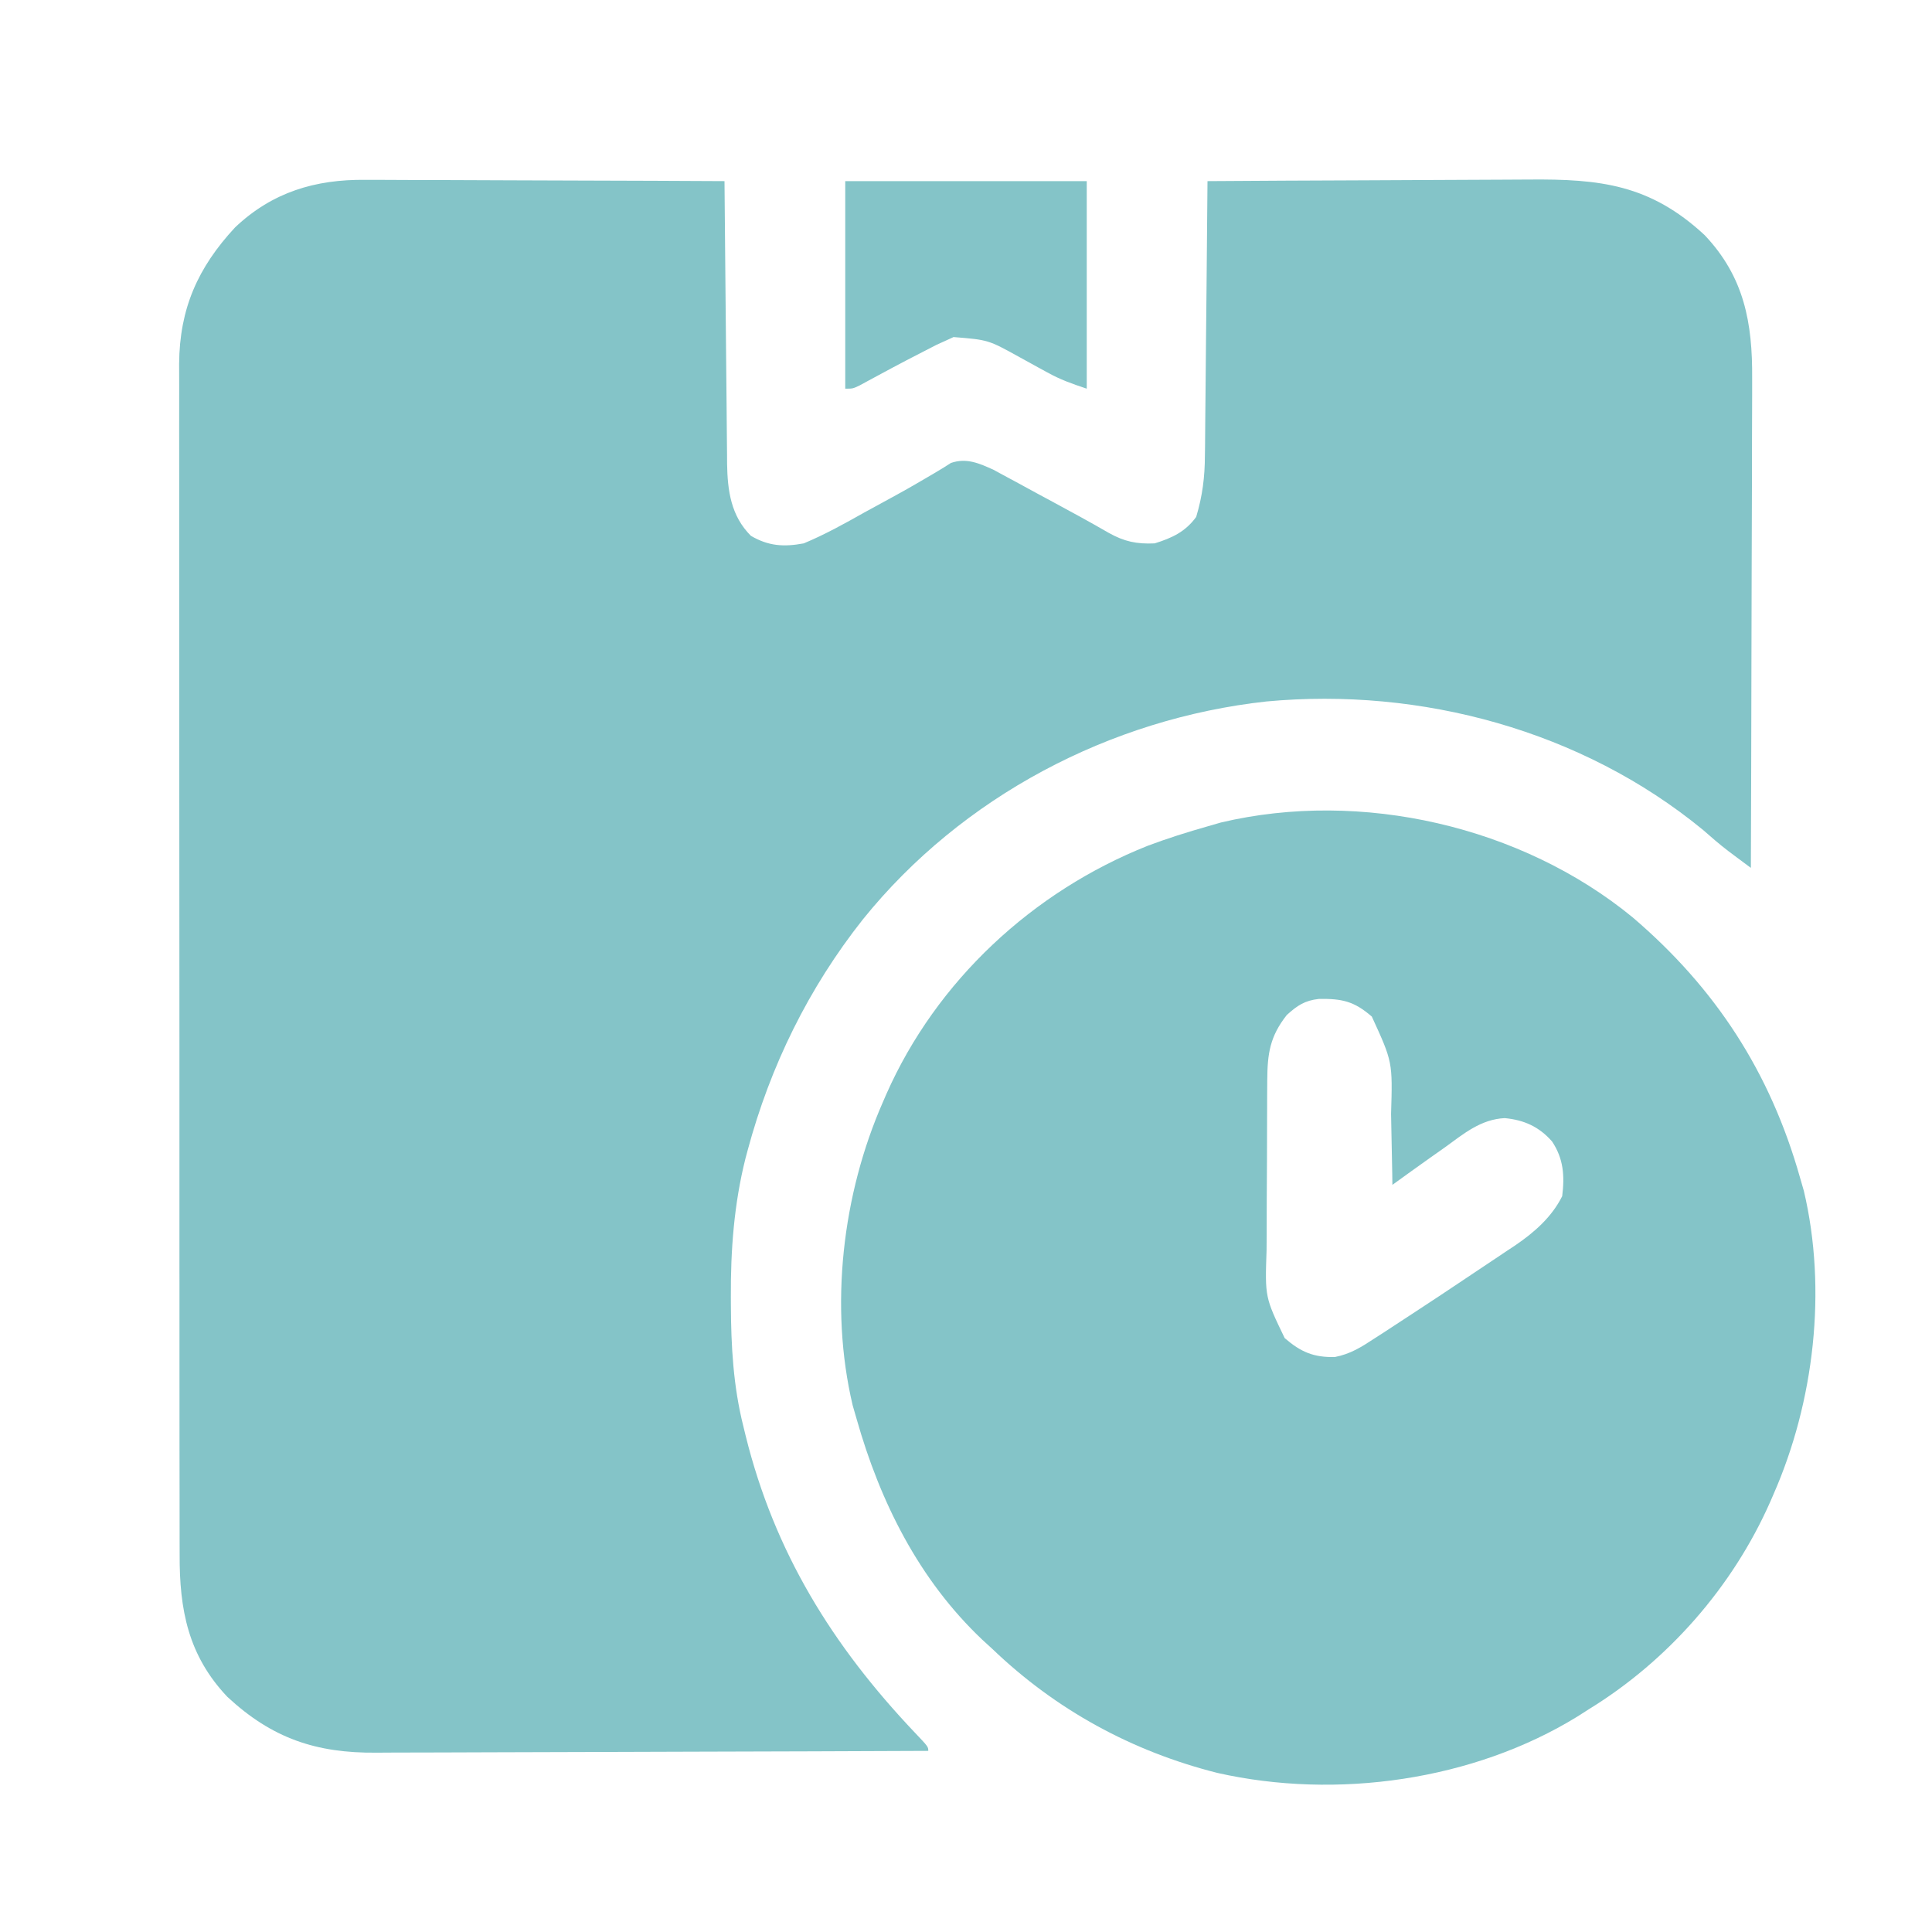
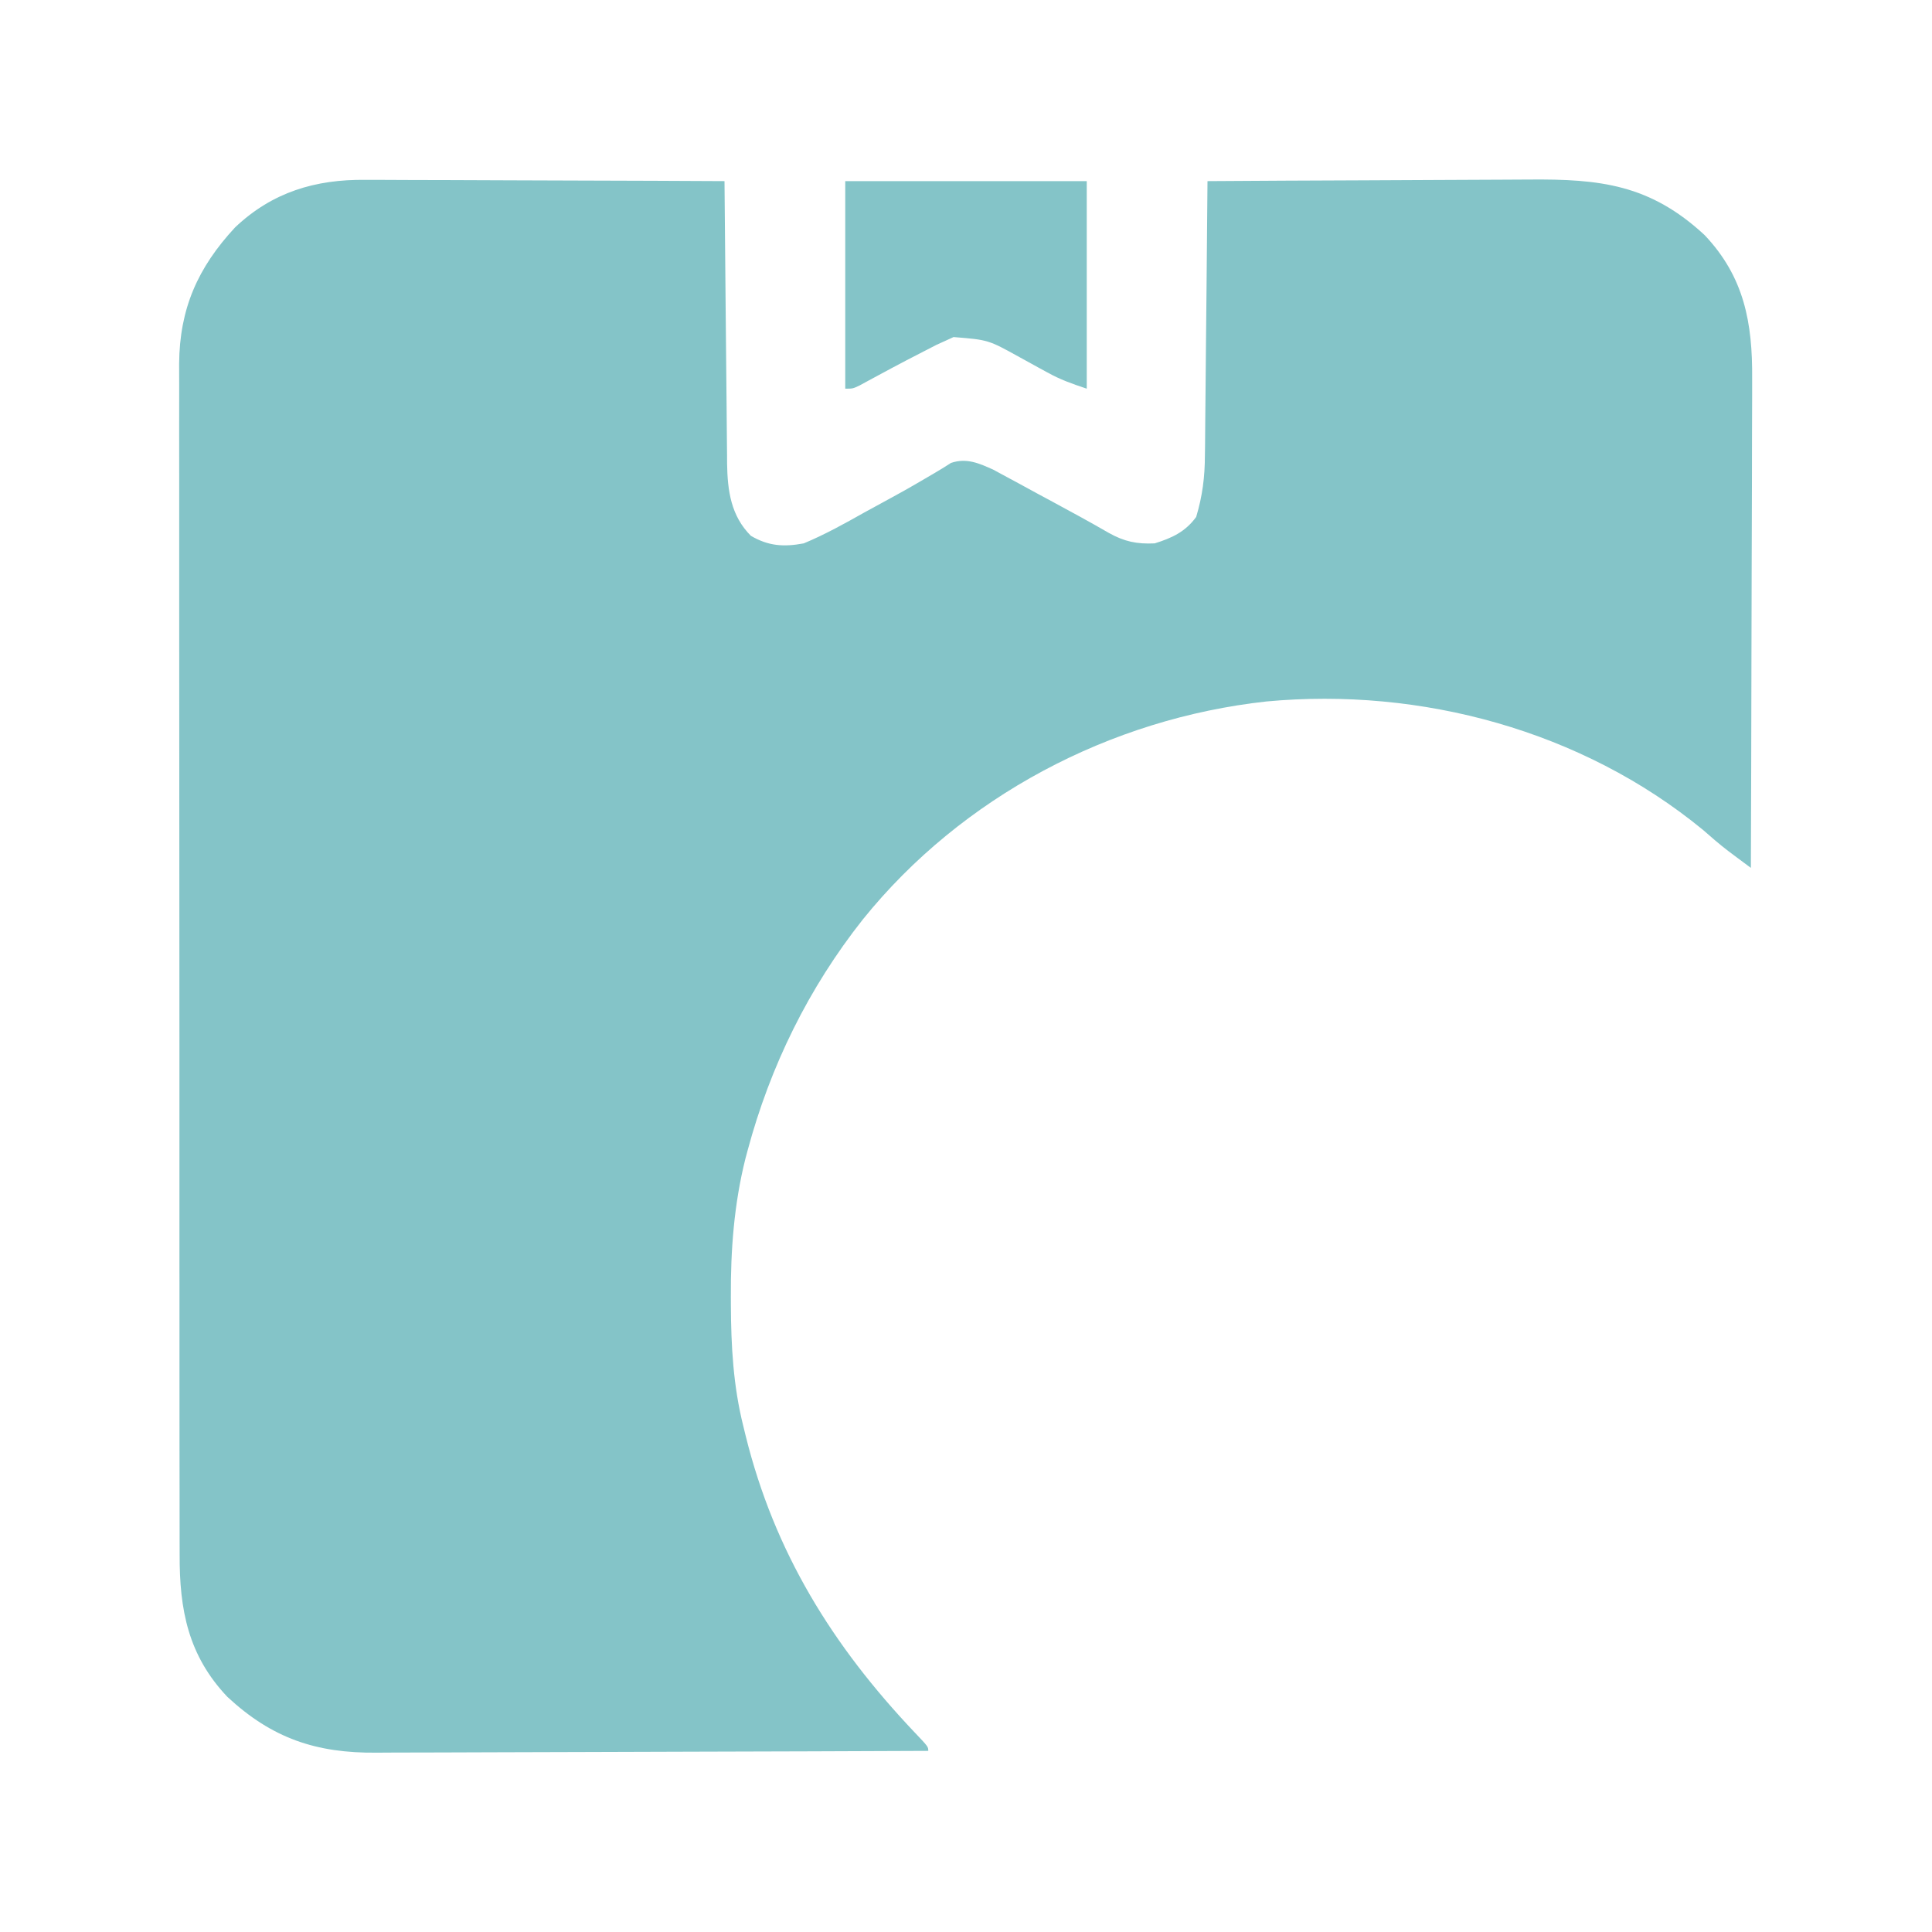
<svg xmlns="http://www.w3.org/2000/svg" width="56" height="56" viewBox="0 0 56 56" fill="none">
  <path d="M10.595 5.213C10.764 5.213 10.764 5.213 10.938 5.213C11.308 5.213 11.679 5.215 12.049 5.218C12.307 5.219 12.566 5.219 12.824 5.219C13.501 5.221 14.178 5.224 14.856 5.227C15.548 5.231 16.24 5.232 16.932 5.234C18.288 5.237 19.644 5.243 21 5.25C21.001 5.359 21.002 5.468 21.003 5.58C21.011 6.61 21.021 7.64 21.031 8.67C21.037 9.199 21.042 9.729 21.046 10.258C21.05 10.77 21.055 11.281 21.061 11.792C21.063 11.987 21.065 12.181 21.066 12.376C21.068 12.65 21.071 12.923 21.074 13.197C21.075 13.316 21.075 13.316 21.075 13.438C21.088 14.225 21.186 14.952 21.765 15.531C22.276 15.83 22.719 15.858 23.297 15.75C23.908 15.496 24.478 15.179 25.054 14.854C25.209 14.769 25.364 14.684 25.52 14.6C26.318 14.164 26.318 14.164 27.102 13.704C27.186 13.653 27.27 13.603 27.357 13.55C27.459 13.485 27.459 13.485 27.563 13.419C28.013 13.264 28.385 13.429 28.801 13.619C28.932 13.689 29.062 13.76 29.192 13.831C29.262 13.869 29.332 13.906 29.405 13.945C29.627 14.065 29.849 14.186 30.071 14.308C30.22 14.388 30.368 14.468 30.517 14.548C31.059 14.841 31.6 15.134 32.133 15.443C32.588 15.699 32.951 15.774 33.469 15.75C33.973 15.593 34.357 15.415 34.672 14.984C34.854 14.376 34.923 13.829 34.925 13.197C34.926 13.11 34.928 13.024 34.929 12.934C34.932 12.652 34.934 12.369 34.936 12.086C34.938 11.889 34.94 11.691 34.942 11.494C34.948 10.977 34.952 10.46 34.956 9.942C34.961 9.414 34.966 8.885 34.972 8.356C34.982 7.321 34.992 6.285 35 5.25C36.489 5.24 37.978 5.232 39.467 5.227C40.158 5.225 40.85 5.222 41.541 5.217C42.209 5.212 42.877 5.21 43.545 5.208C43.8 5.208 44.054 5.206 44.308 5.204C46.384 5.185 47.828 5.348 49.41 6.815C50.558 8.028 50.8 9.358 50.787 10.976C50.787 11.132 50.787 11.287 50.787 11.442C50.787 11.861 50.785 12.279 50.783 12.697C50.781 13.136 50.781 13.575 50.781 14.013C50.779 14.842 50.777 15.671 50.773 16.5C50.77 17.444 50.768 18.388 50.766 19.333C50.763 21.274 50.757 23.215 50.75 25.156C50.61 25.052 50.469 24.947 50.329 24.843C50.251 24.785 50.173 24.726 50.093 24.666C49.837 24.471 49.597 24.261 49.355 24.049C45.848 21.172 41.188 19.916 36.711 20.332C32.18 20.828 27.88 23.09 25.011 26.649C23.438 28.637 22.327 30.899 21.67 33.346C21.649 33.423 21.628 33.501 21.607 33.581C21.275 34.907 21.177 36.235 21.184 37.598C21.185 37.674 21.185 37.751 21.185 37.83C21.191 39.028 21.254 40.178 21.547 41.344C21.579 41.478 21.579 41.478 21.613 41.615C22.45 44.995 24.131 47.705 26.512 50.215C26.906 50.63 26.906 50.63 26.906 50.75C24.647 50.76 22.388 50.768 20.129 50.773C19.08 50.775 18.031 50.778 16.982 50.783C16.067 50.787 15.152 50.79 14.238 50.791C13.754 50.792 13.27 50.793 12.786 50.796C12.329 50.799 11.873 50.8 11.417 50.799C11.25 50.8 11.083 50.8 10.917 50.802C9.162 50.819 7.884 50.386 6.59 49.184C5.454 47.985 5.2 46.661 5.207 45.059C5.207 44.906 5.206 44.752 5.206 44.599C5.204 44.18 5.205 43.761 5.205 43.342C5.206 42.889 5.205 42.436 5.203 41.983C5.202 41.097 5.201 40.211 5.202 39.325C5.202 38.604 5.202 37.884 5.202 37.163C5.202 37.06 5.202 36.958 5.201 36.852C5.201 36.643 5.201 36.435 5.201 36.226C5.199 34.271 5.2 32.316 5.201 30.361C5.202 28.574 5.201 26.787 5.198 25C5.196 23.163 5.195 21.326 5.195 19.49C5.196 18.459 5.196 17.429 5.194 16.398C5.192 15.521 5.192 14.644 5.194 13.767C5.195 13.32 5.195 12.873 5.193 12.425C5.192 12.015 5.192 11.605 5.194 11.195C5.195 10.978 5.194 10.761 5.192 10.544C5.205 8.944 5.733 7.756 6.815 6.59C7.892 5.57 9.139 5.196 10.595 5.213Z" fill="#84C4C8" />
-   <path d="M47.321 26.588C49.731 28.645 51.309 31.079 52.172 34.125C52.209 34.254 52.247 34.383 52.285 34.516C52.964 37.388 52.584 40.633 51.406 43.312C51.36 43.42 51.36 43.42 51.312 43.529C50.223 45.996 48.345 48.138 46.047 49.547C45.941 49.615 45.834 49.683 45.725 49.753C42.706 51.612 38.737 52.168 35.287 51.389C32.813 50.766 30.607 49.562 28.766 47.797C28.669 47.708 28.572 47.62 28.473 47.529C26.635 45.79 25.511 43.536 24.828 41.125C24.791 40.996 24.753 40.867 24.715 40.734C24.036 37.862 24.416 34.617 25.594 31.938C25.625 31.866 25.656 31.794 25.688 31.721C27.141 28.429 29.938 25.836 33.271 24.514C33.84 24.3 34.416 24.119 35 23.953C35.129 23.916 35.258 23.878 35.391 23.84C39.456 22.879 44.101 23.947 47.321 26.588ZM37.297 29.422C36.808 30.043 36.737 30.54 36.732 31.314C36.731 31.451 36.73 31.588 36.729 31.729C36.729 31.878 36.728 32.026 36.728 32.175C36.727 32.251 36.727 32.326 36.727 32.404C36.725 32.803 36.724 33.203 36.724 33.603C36.723 34.013 36.721 34.424 36.717 34.834C36.715 35.152 36.715 35.47 36.715 35.788C36.714 35.939 36.713 36.09 36.712 36.241C36.666 37.6 36.666 37.6 37.237 38.785C37.707 39.191 38.078 39.348 38.692 39.334C39.141 39.248 39.466 39.042 39.842 38.794C39.917 38.745 39.993 38.697 40.071 38.647C40.314 38.49 40.555 38.331 40.797 38.172C40.876 38.12 40.956 38.068 41.037 38.015C41.521 37.699 42.002 37.379 42.482 37.057C42.645 36.947 42.809 36.837 42.973 36.729C43.216 36.568 43.458 36.406 43.7 36.243C43.772 36.195 43.844 36.148 43.919 36.098C44.47 35.724 44.979 35.277 45.281 34.672C45.354 34.083 45.321 33.587 44.988 33.087C44.613 32.659 44.177 32.462 43.613 32.409C42.923 32.445 42.433 32.856 41.891 33.25C41.752 33.348 41.613 33.446 41.474 33.544C41.1 33.808 40.73 34.076 40.359 34.344C40.358 34.236 40.356 34.129 40.355 34.018C40.348 33.615 40.34 33.212 40.331 32.809C40.327 32.635 40.324 32.462 40.321 32.288C40.366 30.781 40.366 30.781 39.763 29.466C39.247 29.017 38.893 28.945 38.231 28.954C37.819 28.999 37.601 29.146 37.297 29.422Z" fill="#84C4C8" />
  <path d="M24.5 5.25C26.81 5.25 29.12 5.25 31.5 5.25C31.5 7.235 31.5 9.22 31.5 11.266C31.064 11.12 30.742 11.008 30.356 10.794C30.268 10.746 30.18 10.699 30.09 10.649C29.91 10.55 29.729 10.45 29.549 10.351C28.646 9.851 28.646 9.851 27.639 9.77C27.566 9.804 27.494 9.837 27.419 9.871C27.329 9.912 27.239 9.952 27.147 9.994C26.568 10.288 25.992 10.589 25.421 10.899C25.334 10.946 25.246 10.993 25.156 11.042C25.077 11.085 24.998 11.128 24.917 11.172C24.719 11.266 24.719 11.266 24.5 11.266C24.5 9.28 24.5 7.295 24.5 5.25Z" fill="#84C4C8" />
</svg>